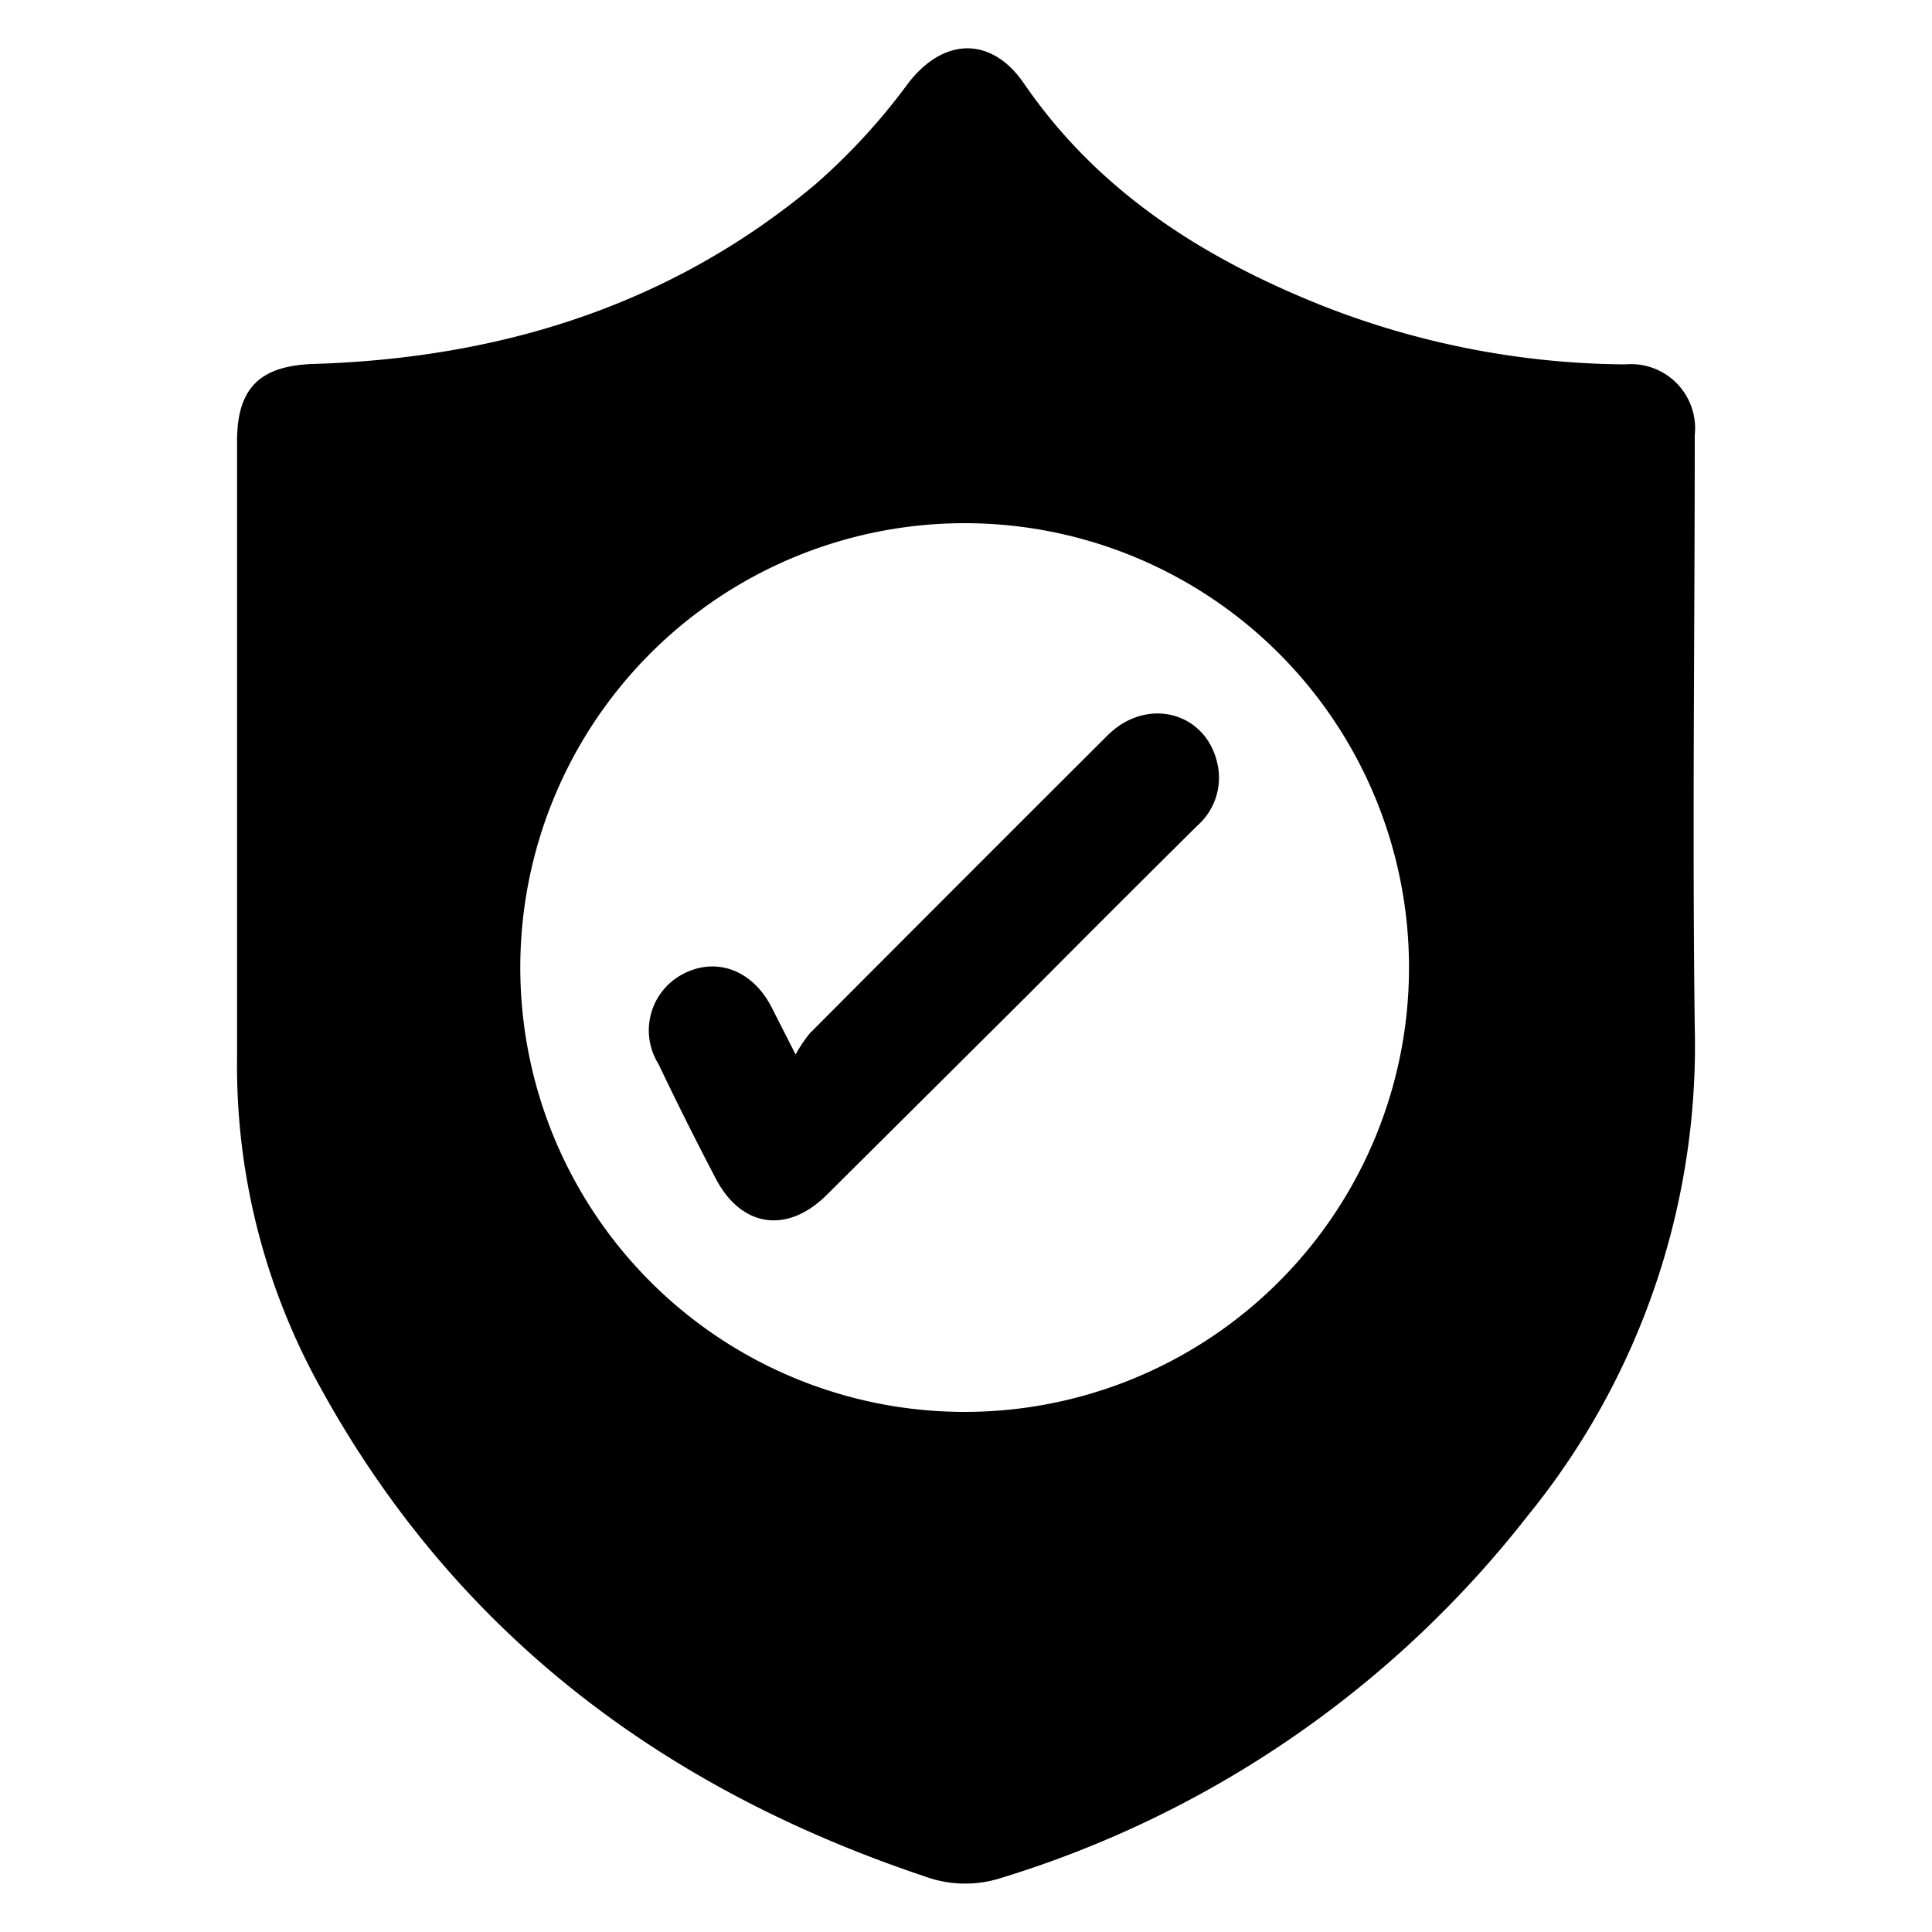
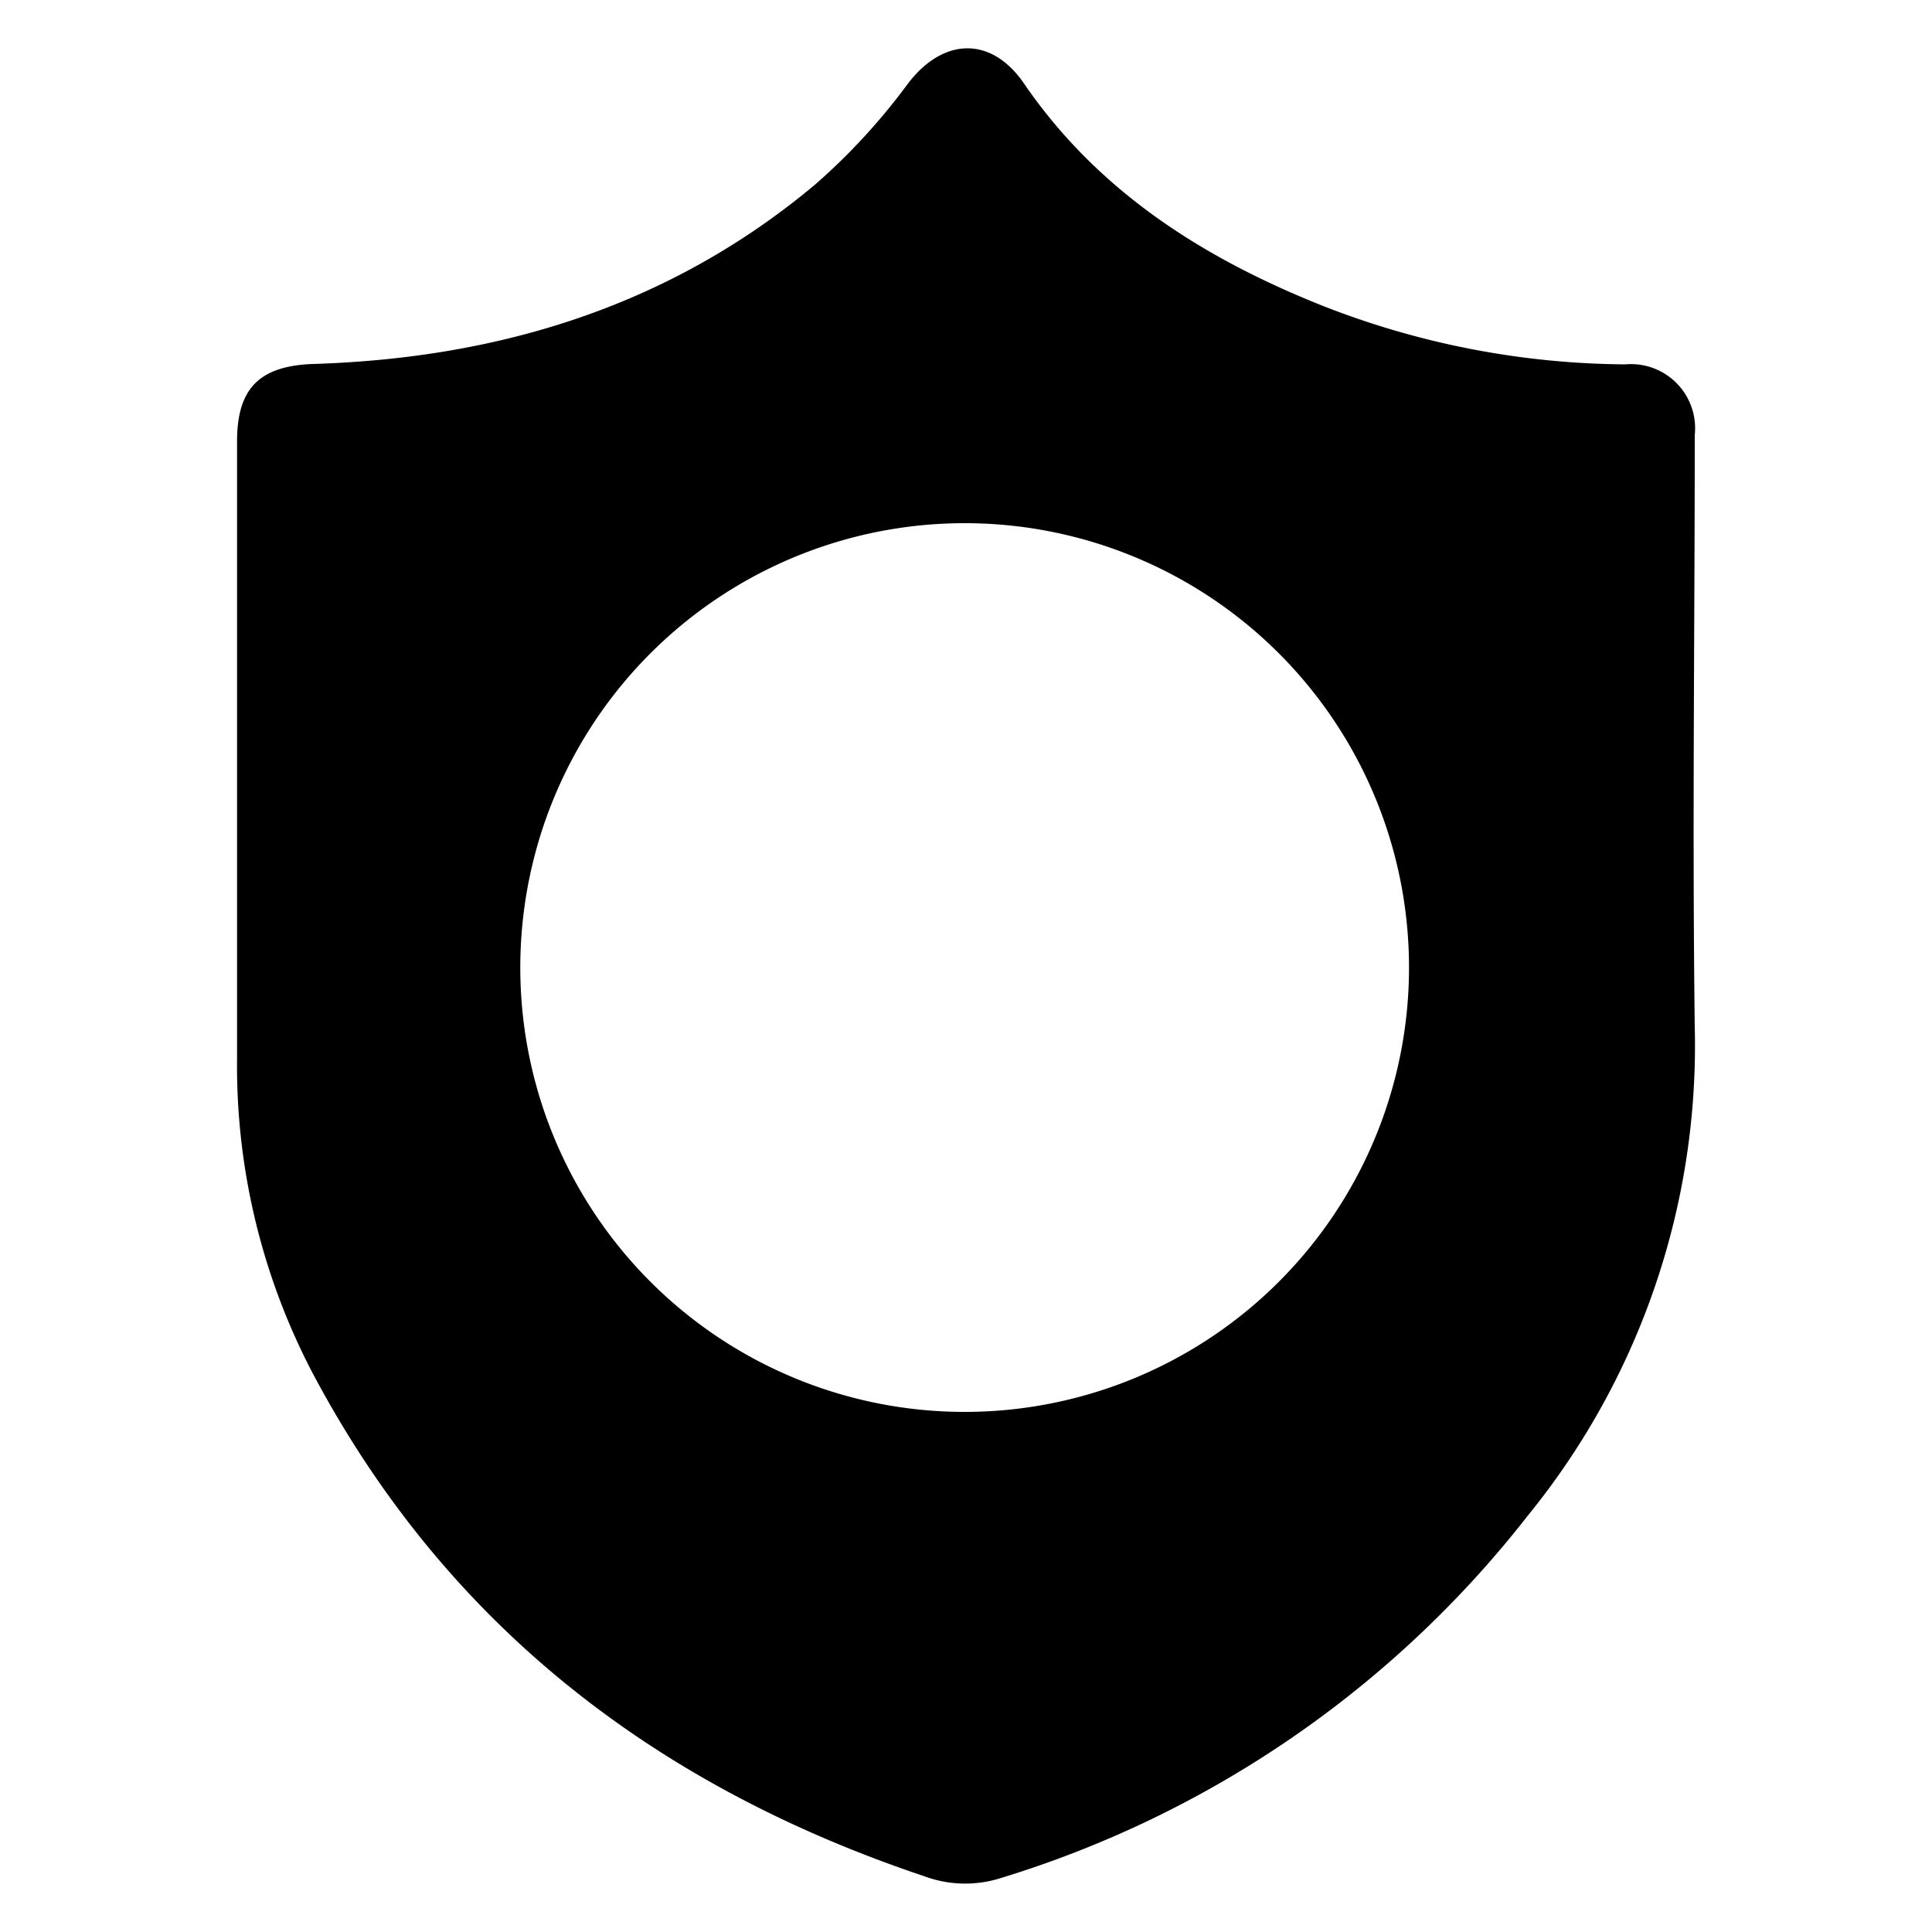
<svg xmlns="http://www.w3.org/2000/svg" id="Layer_1" data-name="Layer 1" viewBox="0 0 100 100">
  <path d="M12.27,39.54V22.84c0-2.75,1.17-3.89,3.9-4,9.66-.29,18.5-3,26-9.27A32.51,32.51,0,0,0,47,4.32c1.83-2.39,4.31-2.46,6,0,3.81,5.56,9.21,9,15.34,11.46a43.53,43.53,0,0,0,15.78,3.08,3.32,3.32,0,0,1,3.6,3.66c0,10.21-.13,20.42,0,30.63a38.53,38.53,0,0,1-8.65,25.31A54.93,54.93,0,0,1,51.63,97.26a6.08,6.08,0,0,1-3.8-.15C34,92.47,23.2,84.2,16.27,71.24a34.28,34.28,0,0,1-4-16.44ZM50,27.08A23,23,0,1,0,72.93,50,23,23,0,0,0,50,27.08Z" />
-   <path d="M41.18,54.58a7.53,7.53,0,0,1,.73-1.09q7.7-7.73,15.41-15.42c2-2,5-1.25,5.66,1.32a3.31,3.31,0,0,1-1,3.34q-4.36,4.32-8.69,8.68L42.81,61.83c-2.08,2.08-4.49,1.7-5.81-.92C36,59,35,57,34.08,55.07a3.29,3.29,0,0,1,1.28-4.66c1.73-.9,3.6-.19,4.58,1.73Z" />
</svg>